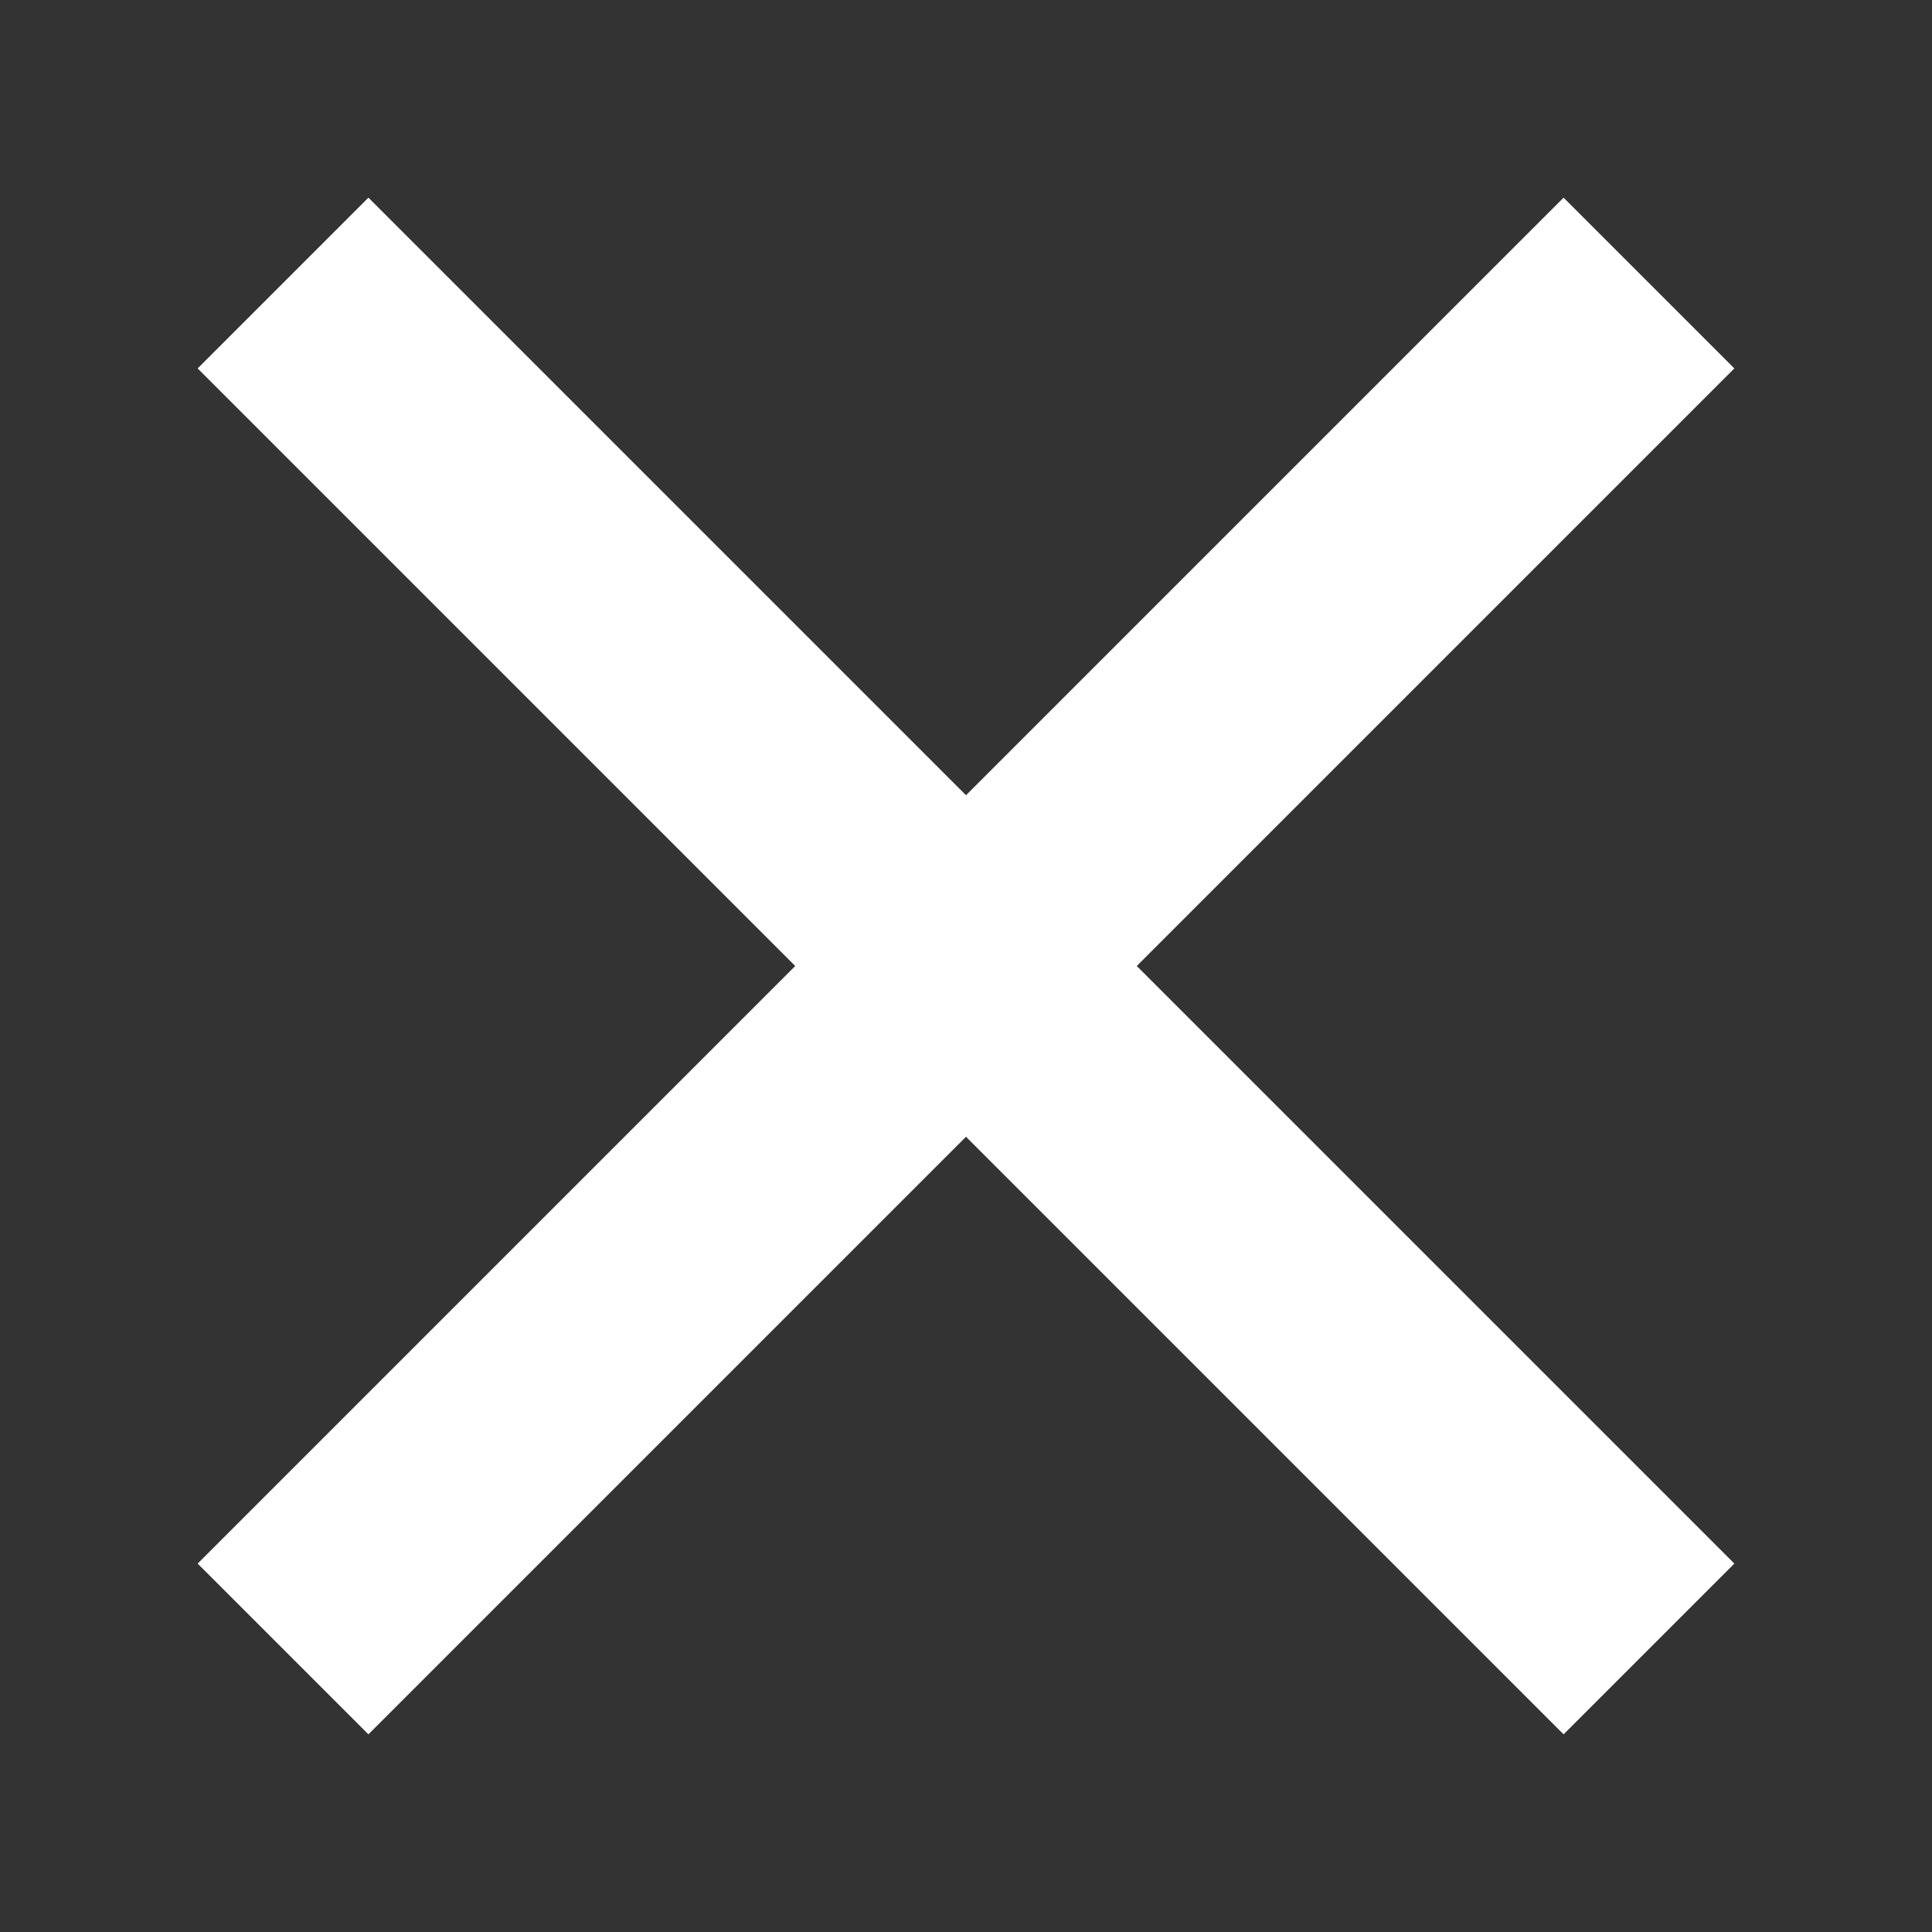
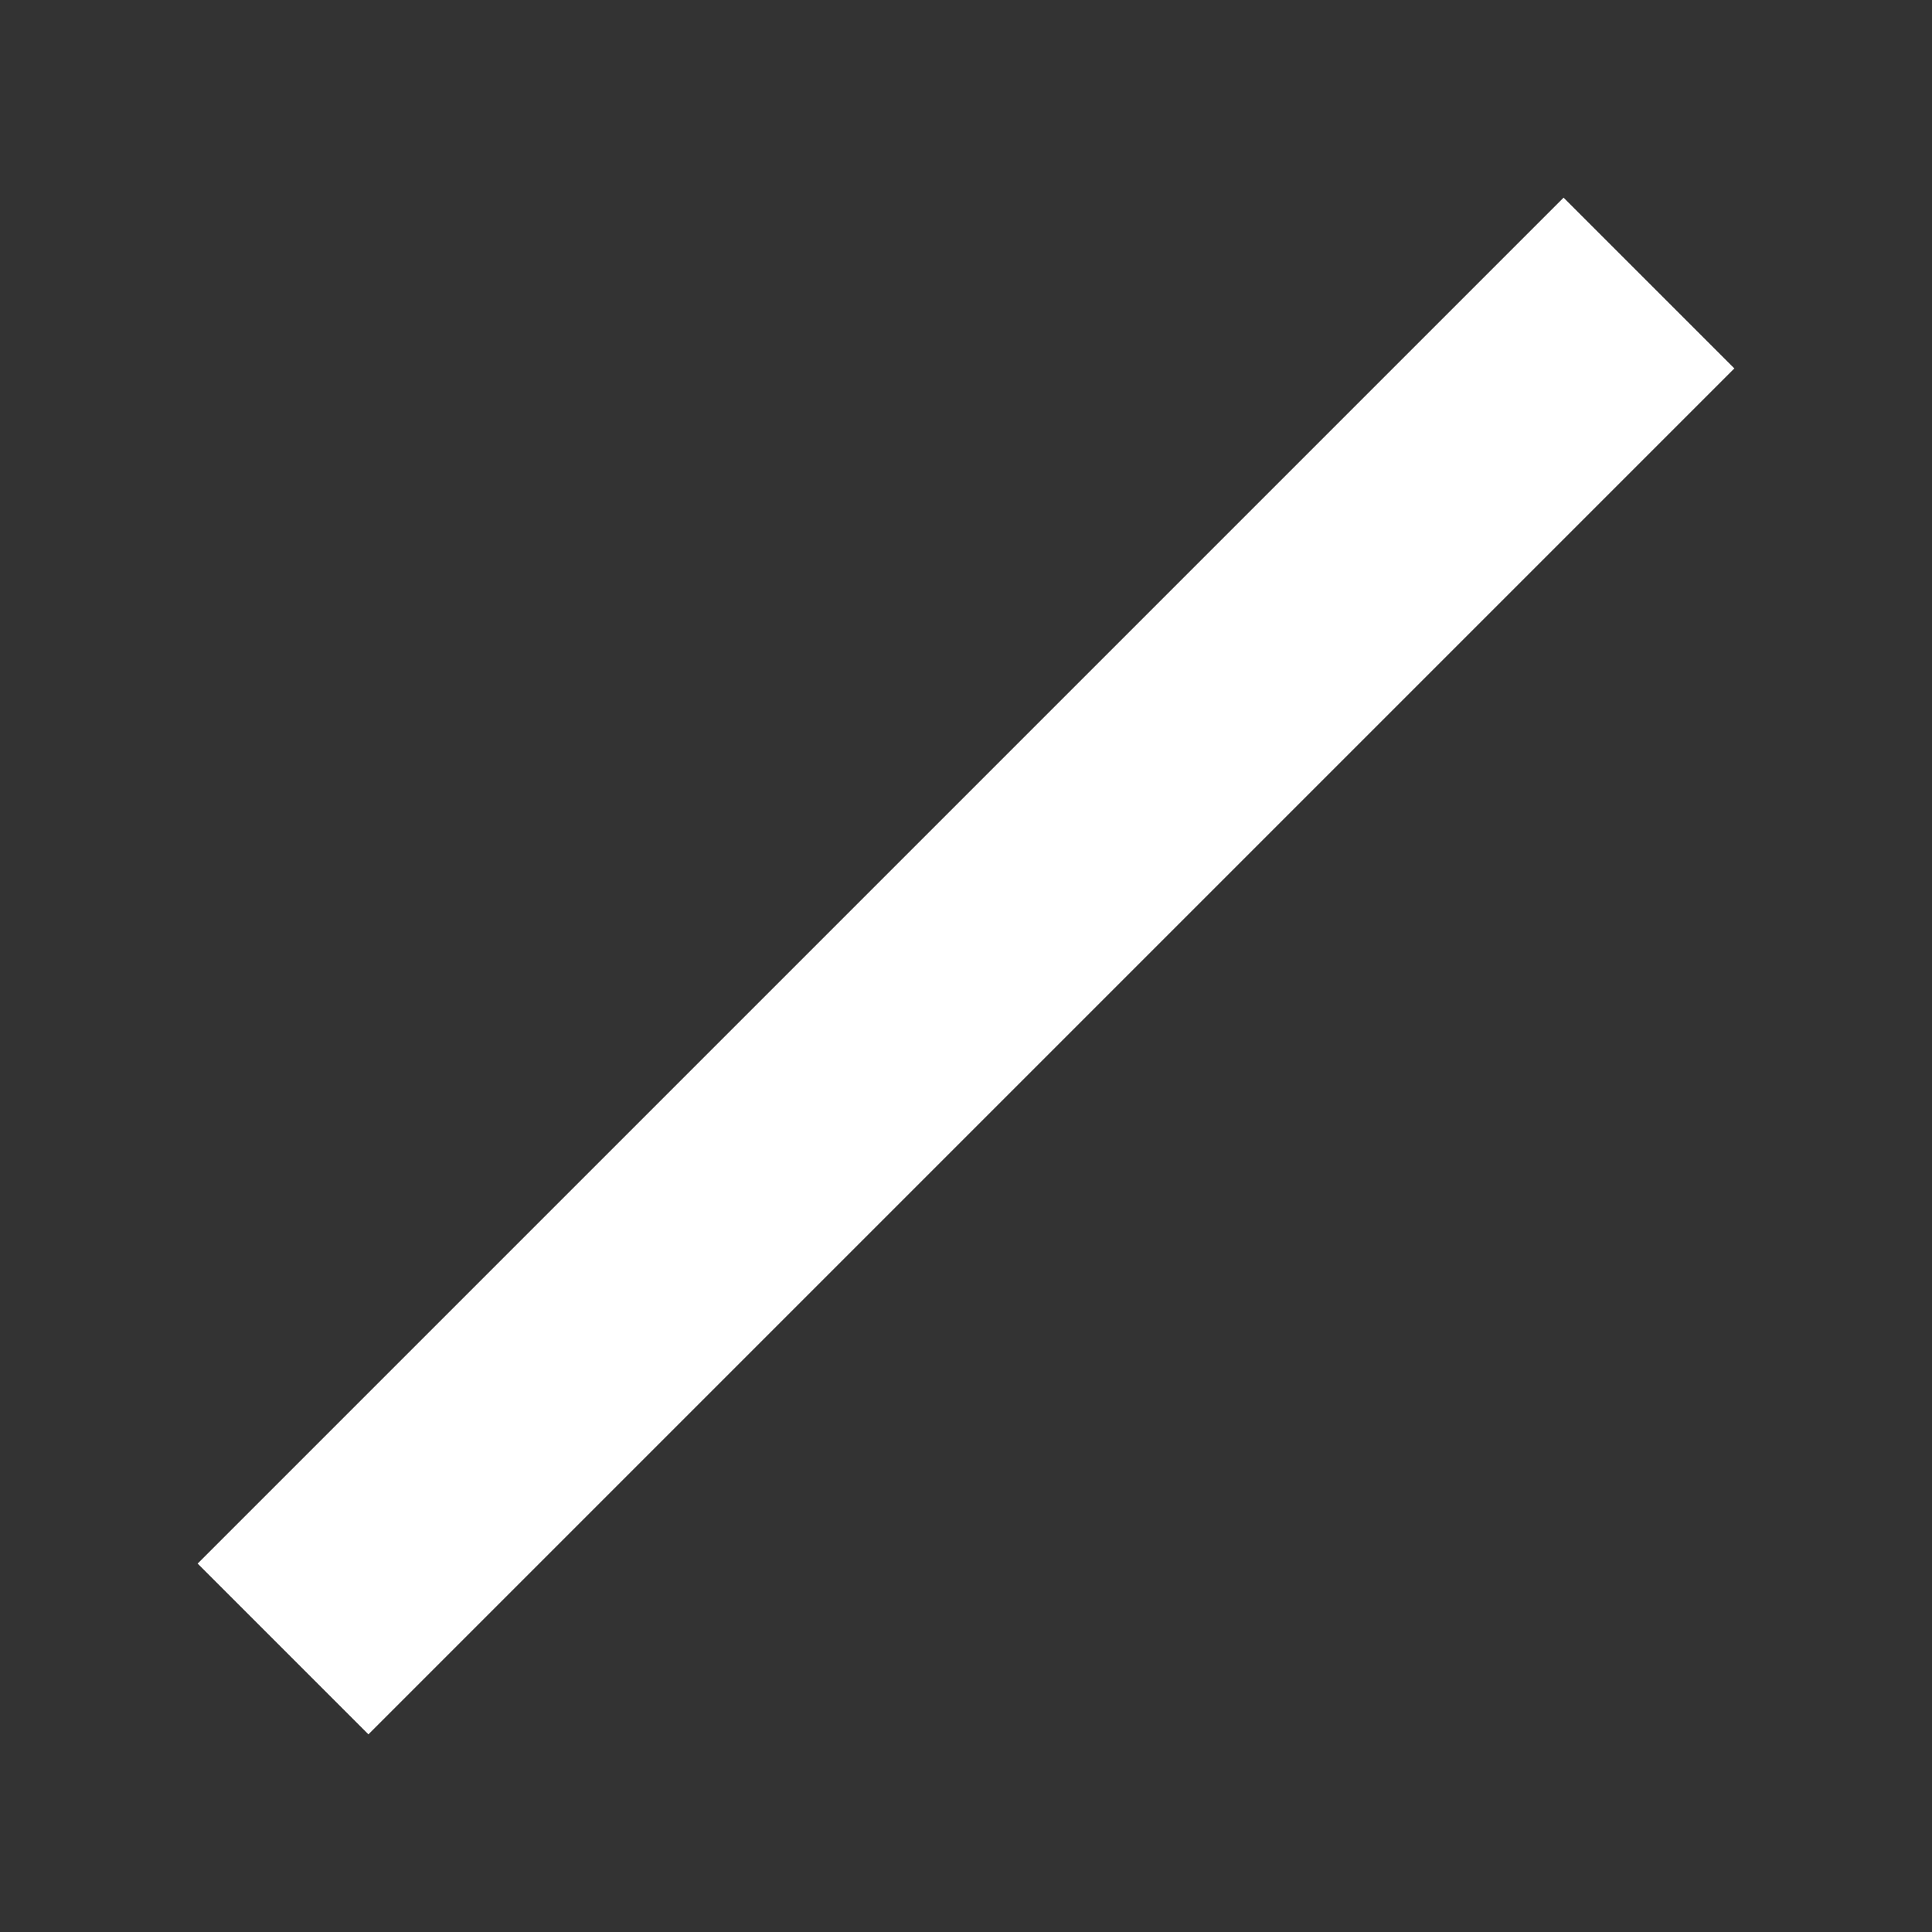
<svg xmlns="http://www.w3.org/2000/svg" width="8" height="8" viewBox="0 0 8 8" fill="none">
  <rect x="0" y="0" width="8" height="8" fill="#333333" stroke="none" />
-   <path d="M1.172 1.172L6.828 6.828" stroke="white" />
  <path d="M6.828 1.172L1.172 6.828" stroke="white" />
</svg>